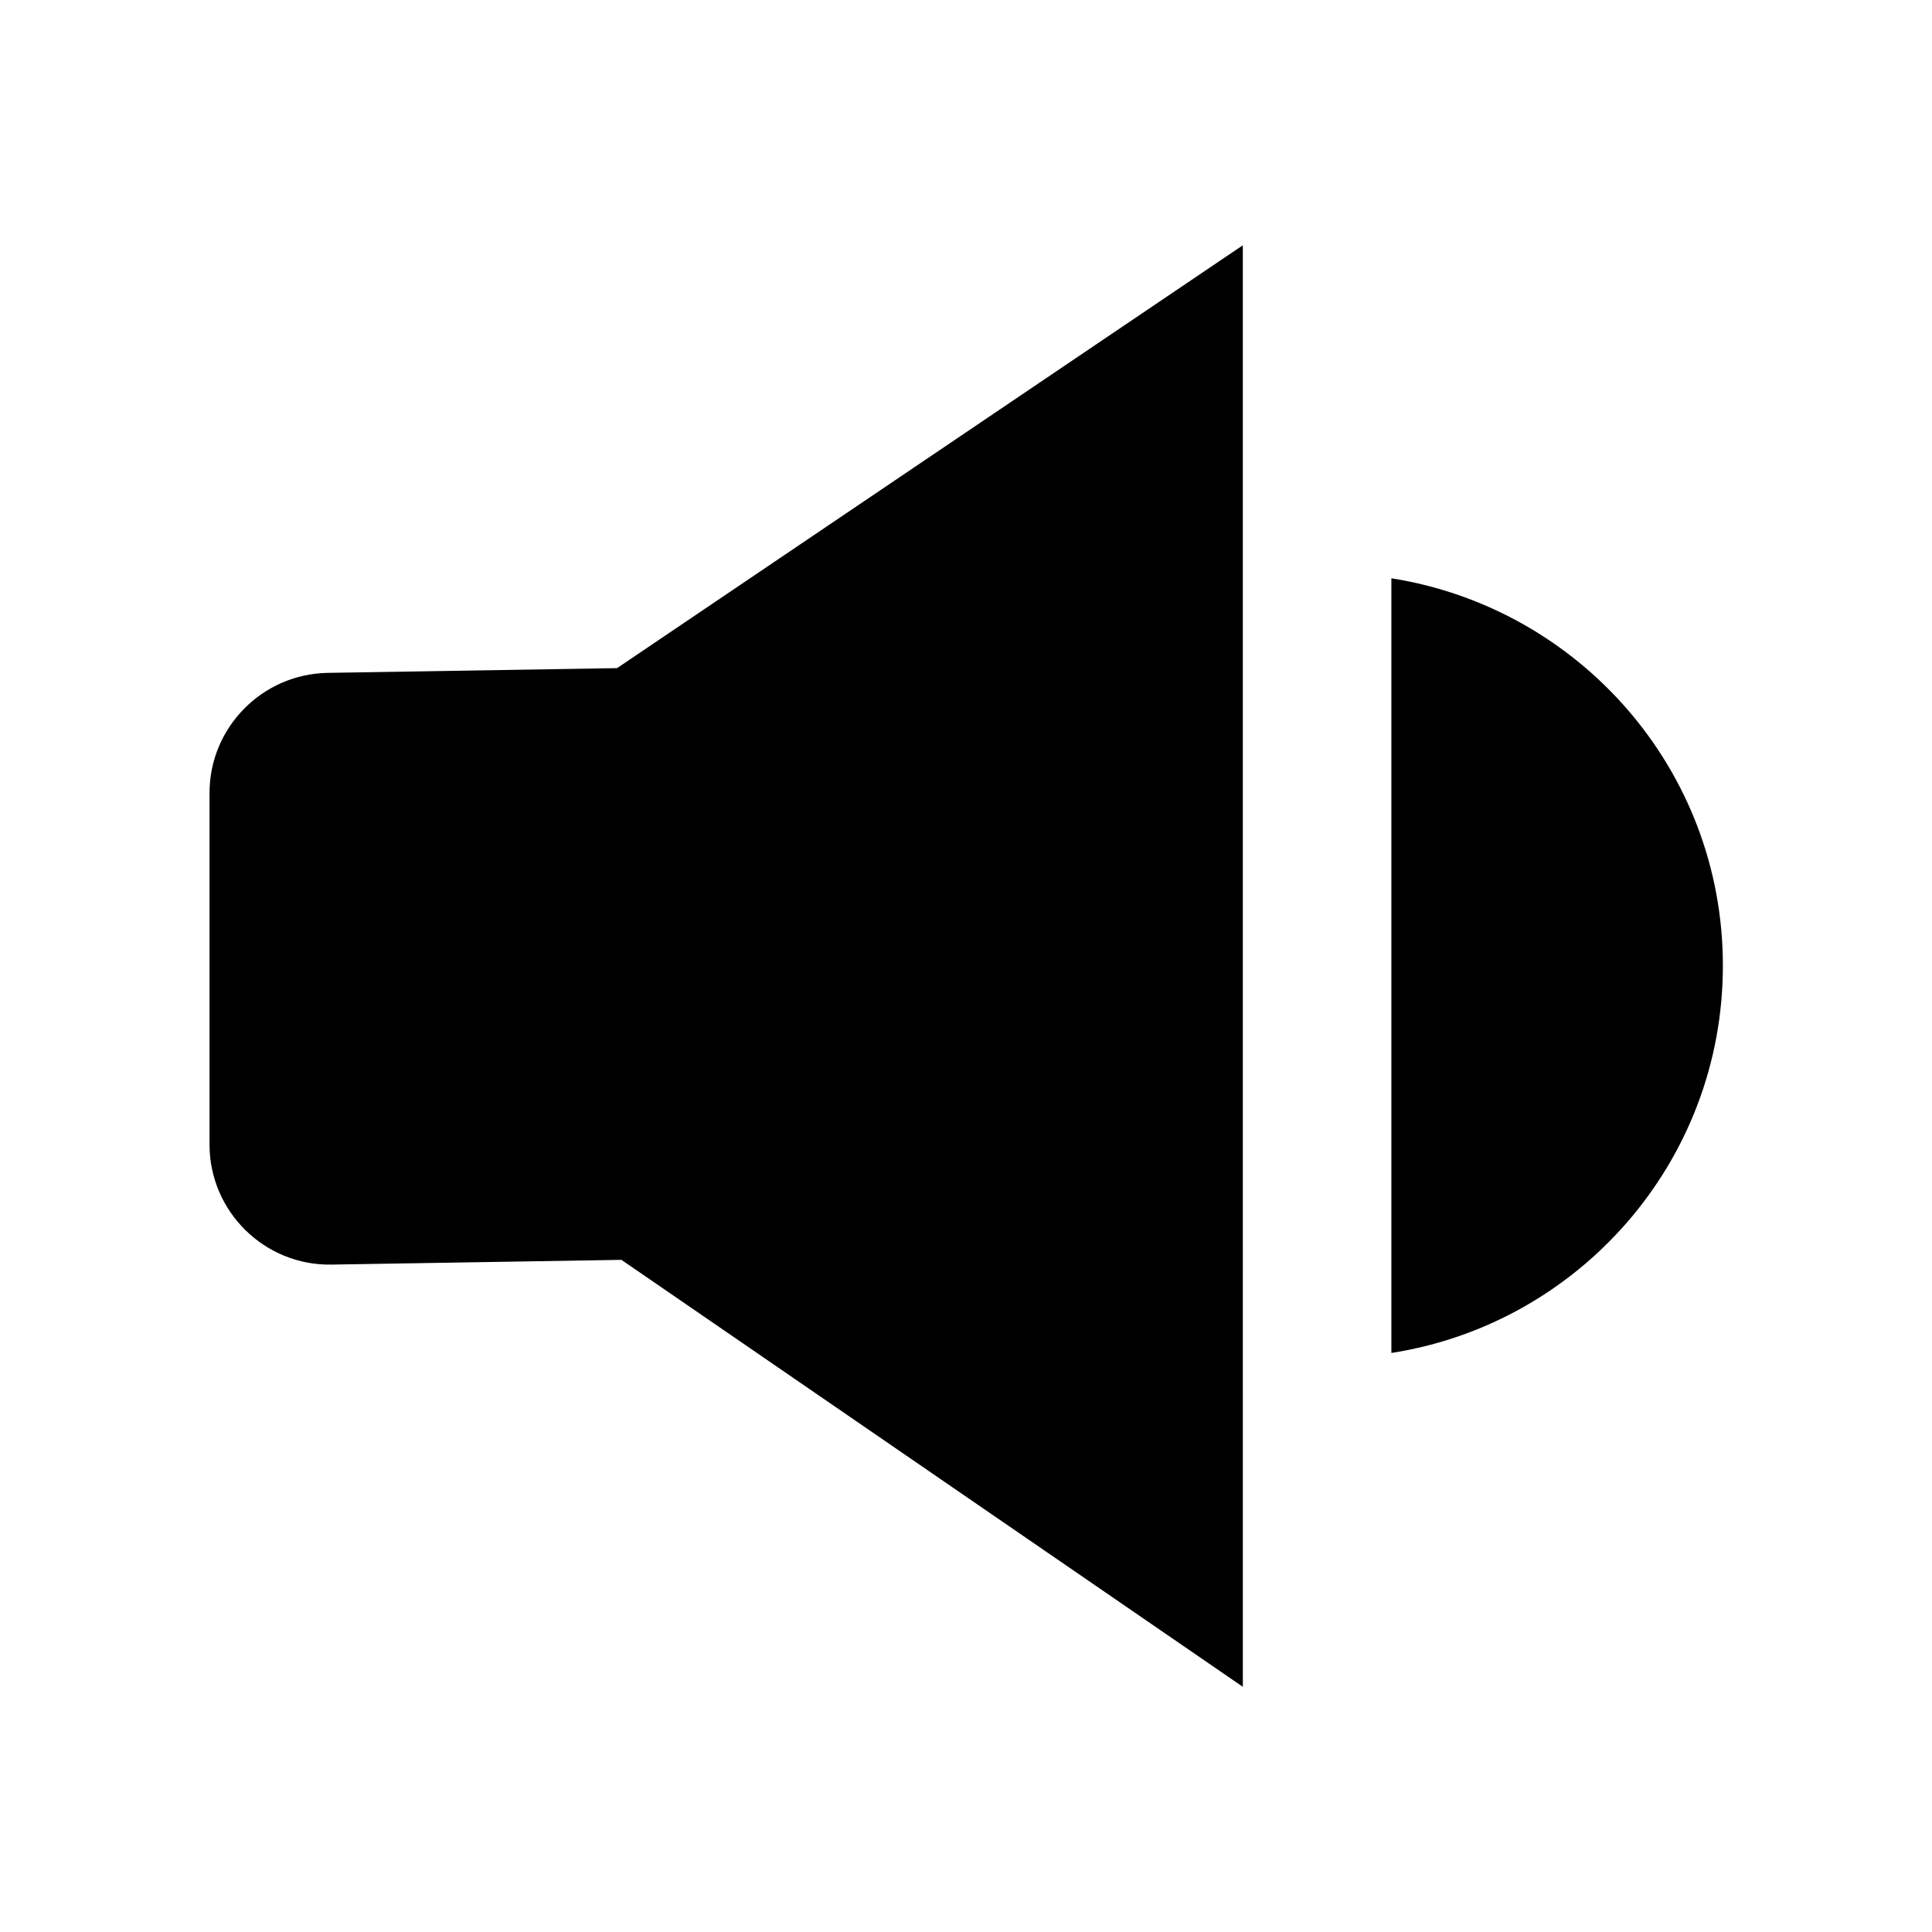
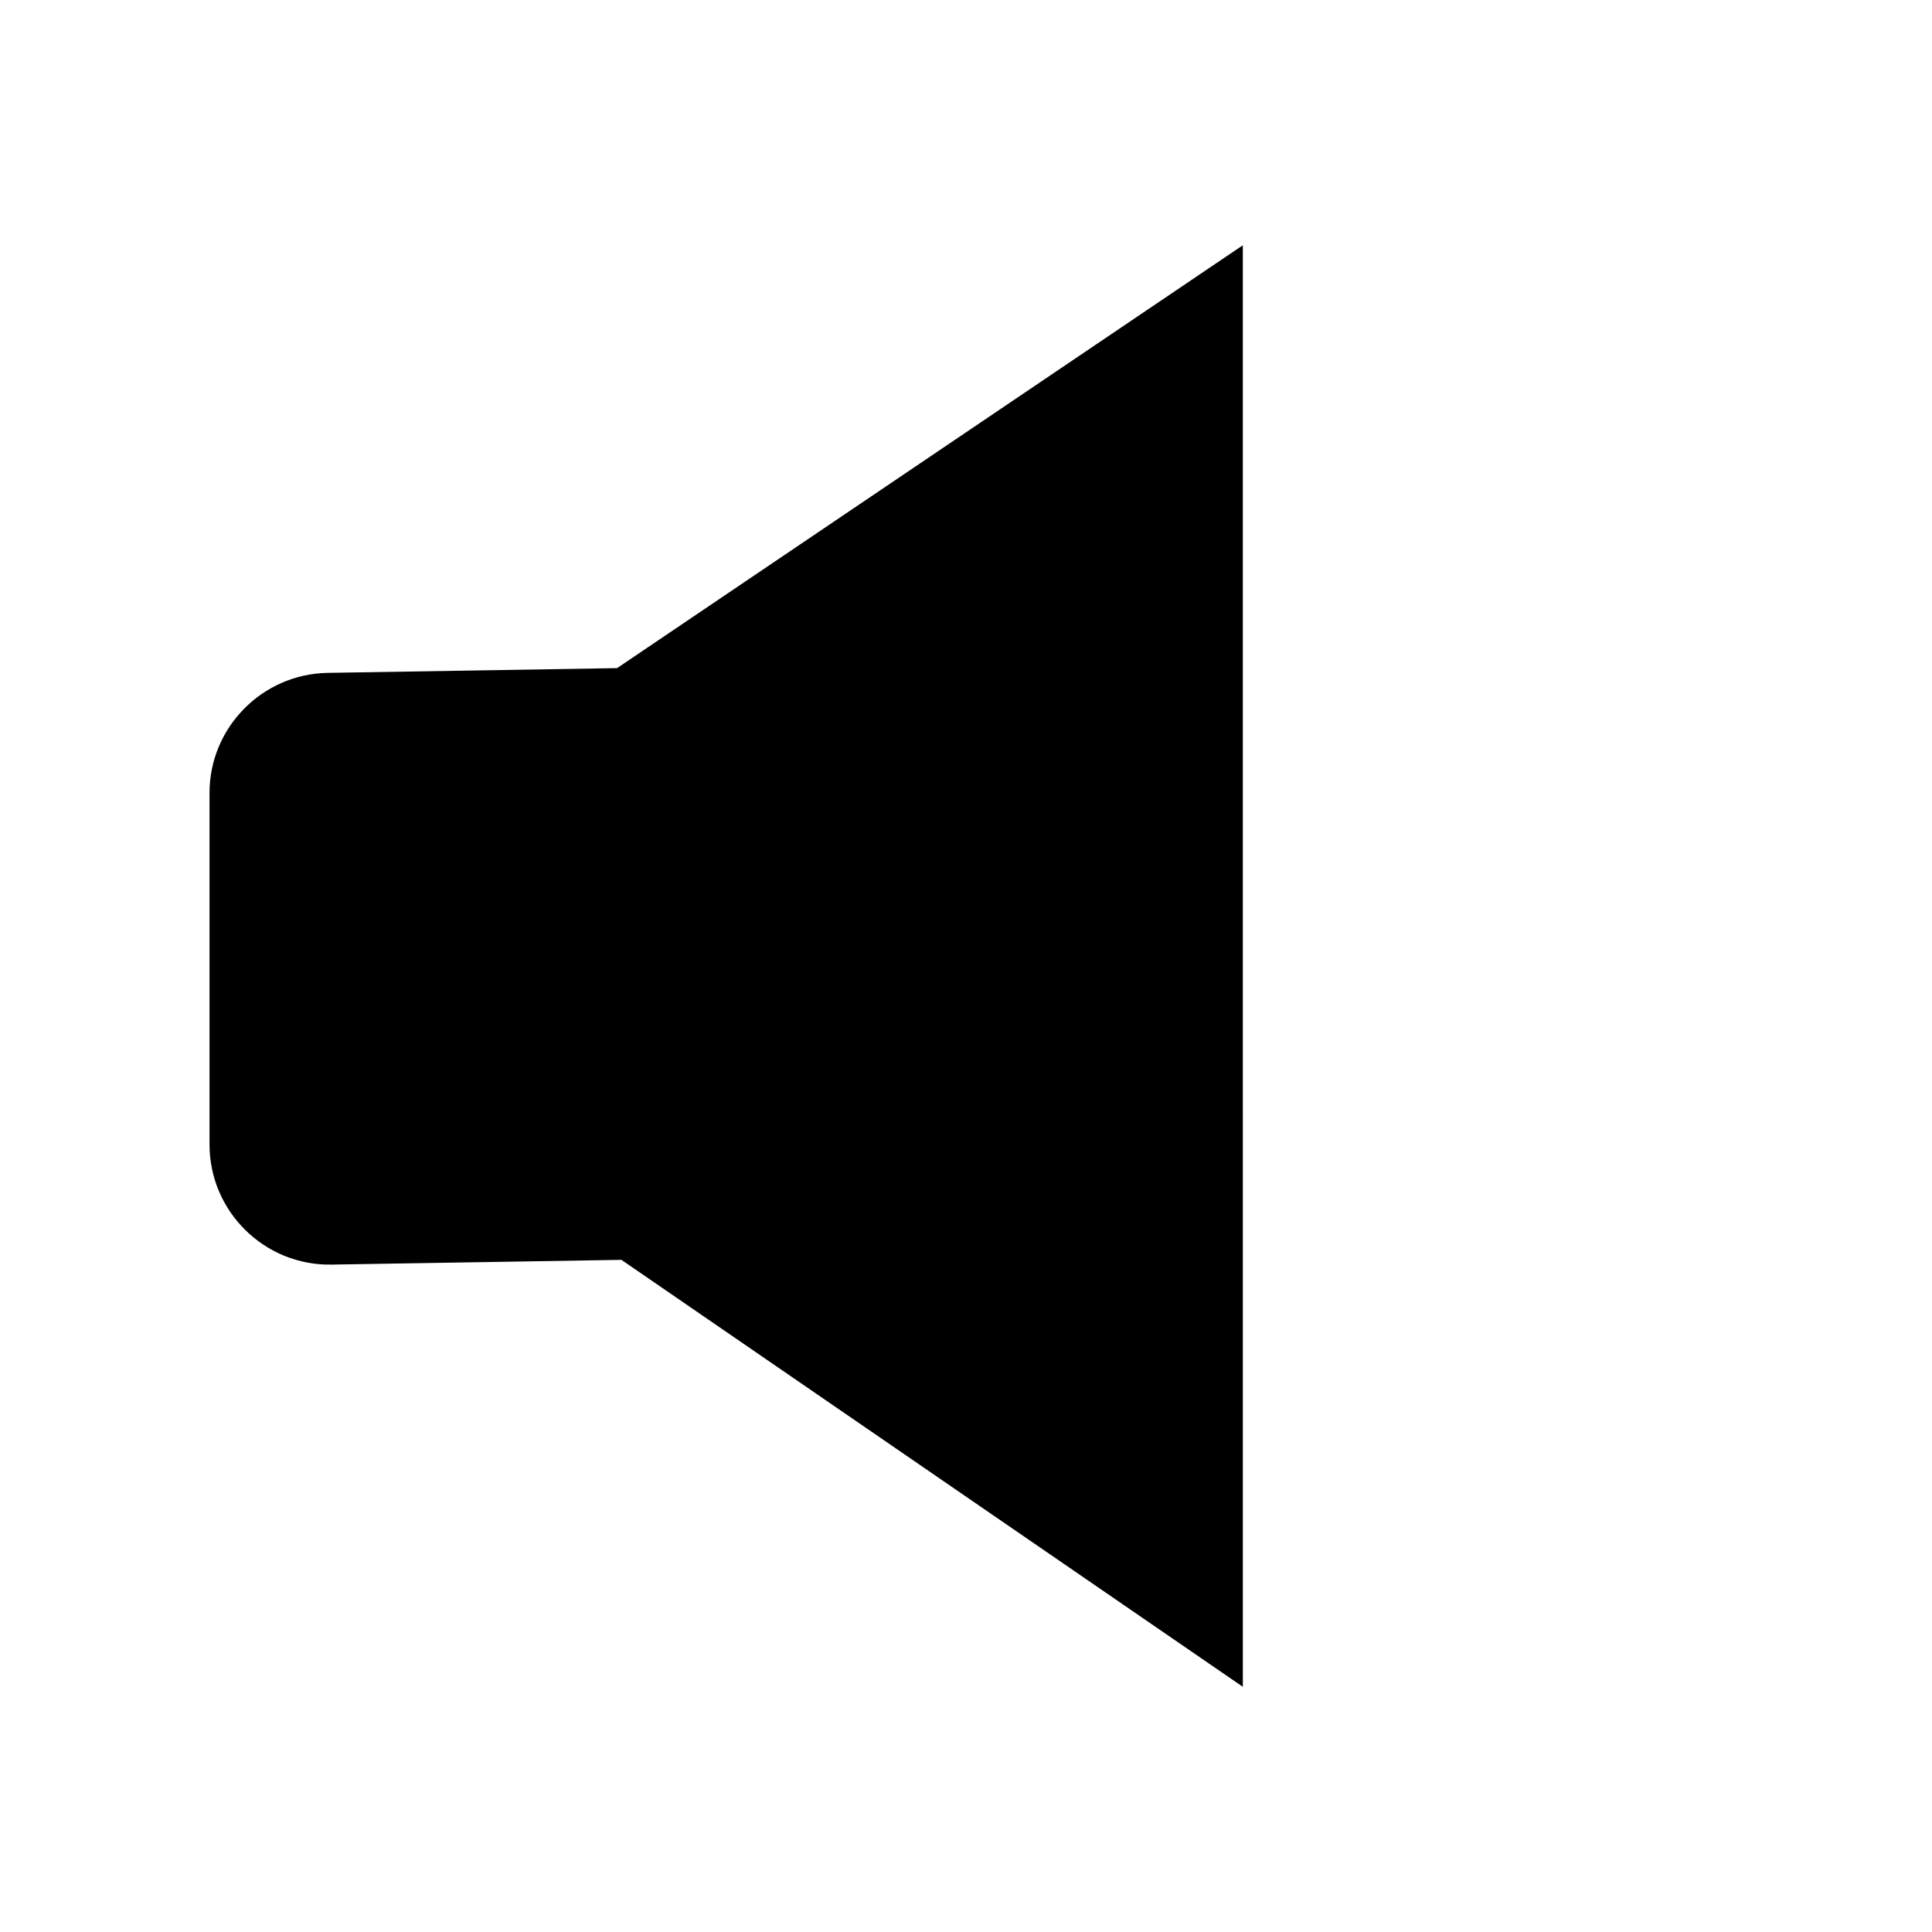
<svg xmlns="http://www.w3.org/2000/svg" fill="#000000" width="800px" height="800px" version="1.1" viewBox="144 144 512 512">
  <g>
    <path d="m473.26 209.07-165.73 111.99-76.727 1.258c-17.32 0.316-31.277 14.484-31.277 31.805v93.203c0 17.738 14.59 32.117 32.328 31.805l76.832-1.258 164.68 113.15-0.004-381.95z" />
-     <path d="m512.73 297.35v205.2c49.75-7.766 87.852-50.695 87.852-102.65s-38.102-94.777-87.852-102.65z" />
  </g>
</svg>